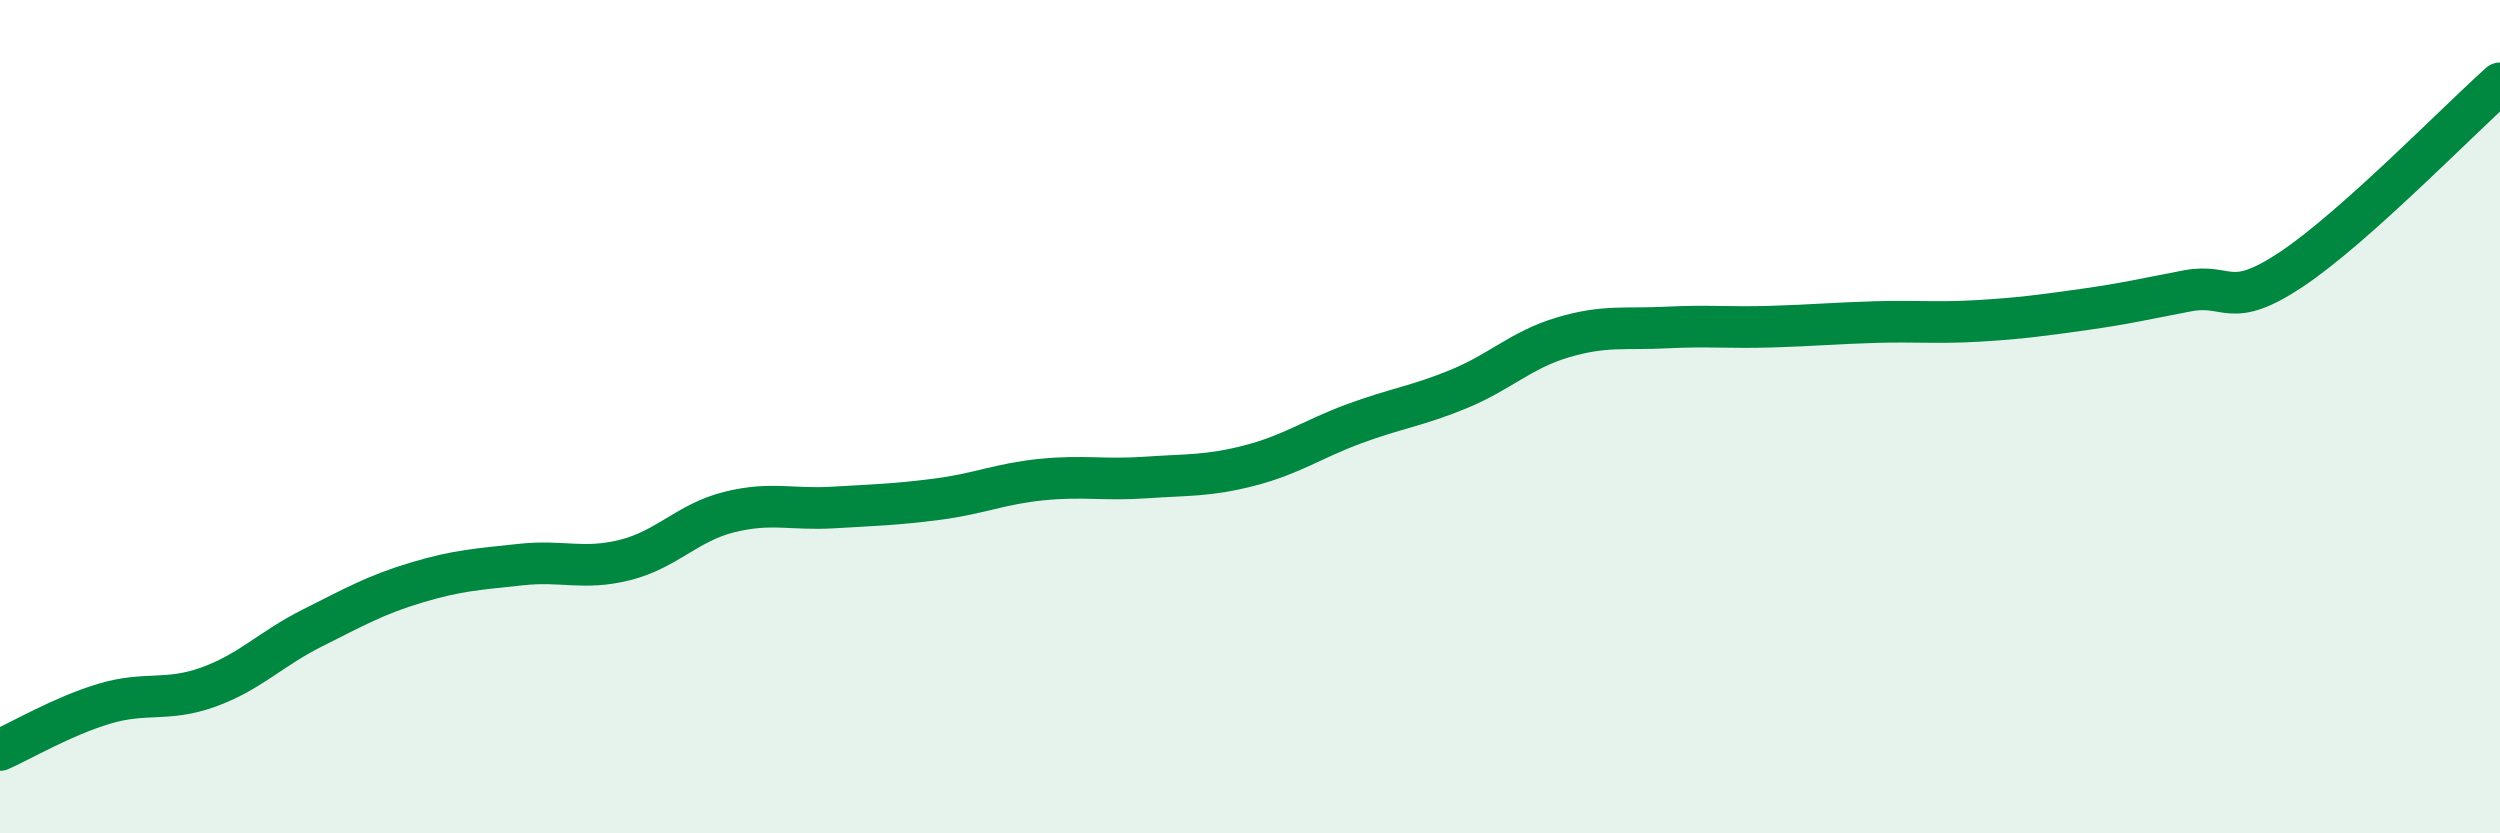
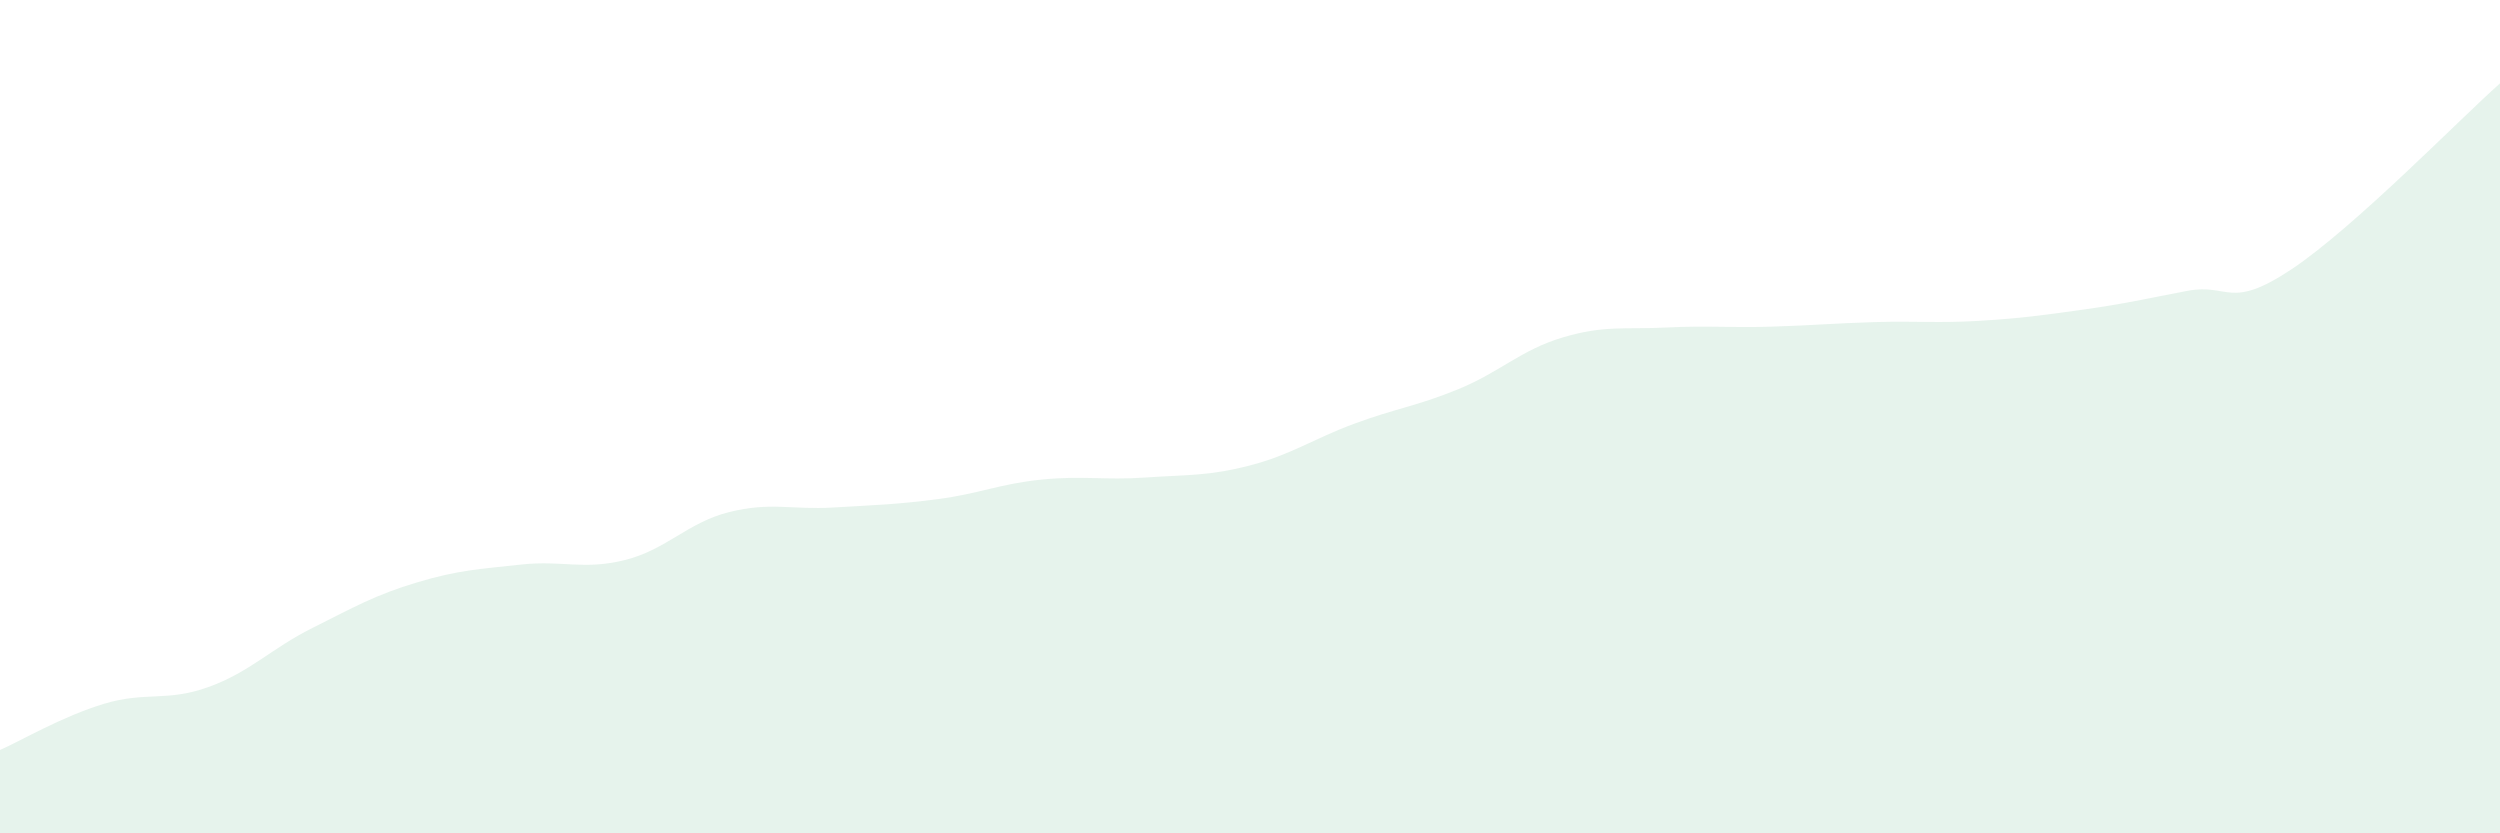
<svg xmlns="http://www.w3.org/2000/svg" width="60" height="20" viewBox="0 0 60 20">
  <path d="M 0,18 C 0.5,17.78 1.5,17.19 2.5,16.89 C 3.5,16.59 4,16.85 5,16.49 C 6,16.13 6.5,15.57 7.5,15.07 C 8.5,14.57 9,14.28 10,13.98 C 11,13.68 11.5,13.66 12.5,13.55 C 13.5,13.44 14,13.69 15,13.44 C 16,13.19 16.5,12.54 17.5,12.29 C 18.5,12.04 19,12.24 20,12.18 C 21,12.12 21.5,12.11 22.5,11.98 C 23.5,11.85 24,11.61 25,11.51 C 26,11.41 26.5,11.53 27.5,11.46 C 28.5,11.39 29,11.43 30,11.17 C 31,10.91 31.5,10.54 32.5,10.17 C 33.5,9.8 34,9.75 35,9.34 C 36,8.93 36.5,8.4 37.5,8.1 C 38.5,7.8 39,7.91 40,7.86 C 41,7.81 41.5,7.87 42.5,7.84 C 43.5,7.81 44,7.76 45,7.73 C 46,7.7 46.5,7.76 47.5,7.7 C 48.5,7.64 49,7.57 50,7.43 C 51,7.29 51.5,7.17 52.5,6.98 C 53.5,6.79 53.5,7.46 55,6.46 C 56.5,5.46 59,2.89 60,2L60 20L0 20Z" fill="#008740" opacity="0.1" stroke-linecap="round" stroke-linejoin="round" />
-   <path d="M 0,18 C 0.5,17.78 1.5,17.19 2.5,16.89 C 3.5,16.59 4,16.85 5,16.49 C 6,16.13 6.5,15.57 7.5,15.07 C 8.5,14.57 9,14.28 10,13.98 C 11,13.68 11.5,13.66 12.5,13.55 C 13.5,13.44 14,13.69 15,13.44 C 16,13.19 16.5,12.54 17.5,12.29 C 18.5,12.04 19,12.24 20,12.18 C 21,12.12 21.5,12.11 22.5,11.98 C 23.5,11.85 24,11.61 25,11.51 C 26,11.41 26.5,11.53 27.5,11.46 C 28.5,11.39 29,11.43 30,11.17 C 31,10.91 31.5,10.54 32.5,10.17 C 33.5,9.8 34,9.75 35,9.34 C 36,8.93 36.5,8.4 37.5,8.1 C 38.5,7.8 39,7.91 40,7.86 C 41,7.81 41.5,7.87 42.5,7.84 C 43.5,7.81 44,7.76 45,7.73 C 46,7.7 46.5,7.76 47.5,7.7 C 48.5,7.64 49,7.57 50,7.43 C 51,7.29 51.5,7.17 52.5,6.98 C 53.5,6.79 53.5,7.46 55,6.46 C 56.5,5.46 59,2.89 60,2" stroke="#008740" stroke-width="1" fill="none" stroke-linecap="round" stroke-linejoin="round" />
</svg>